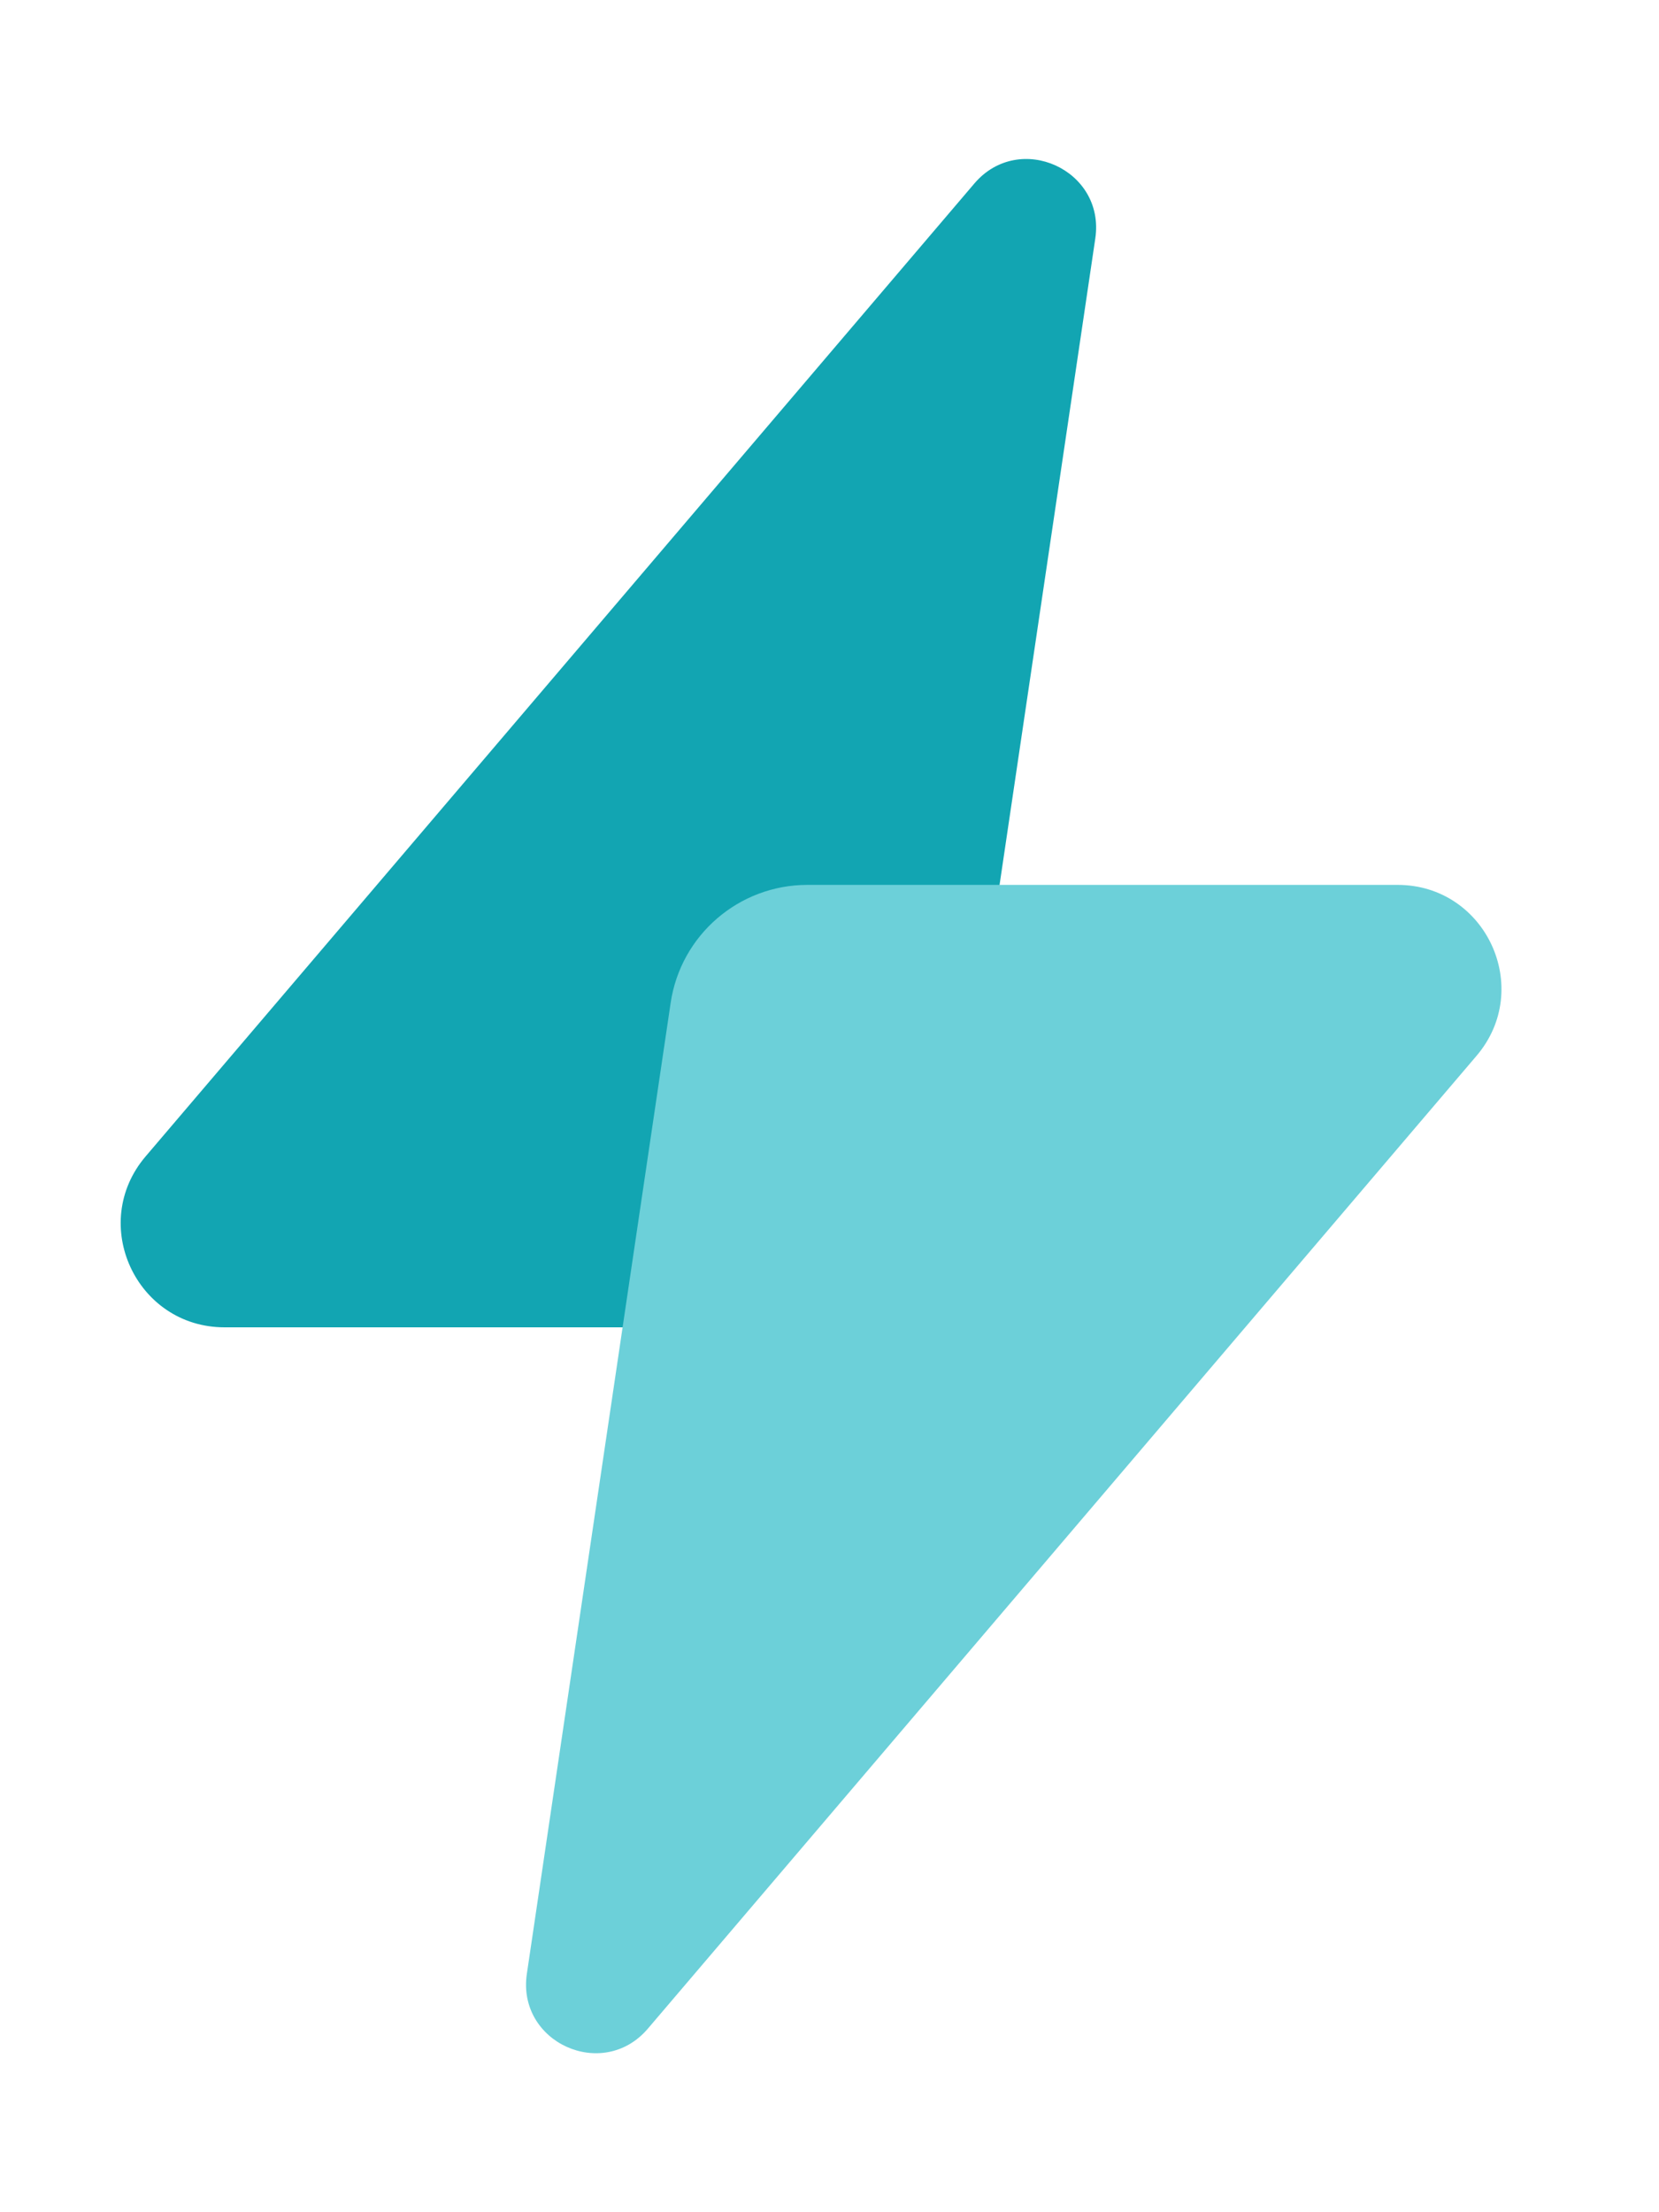
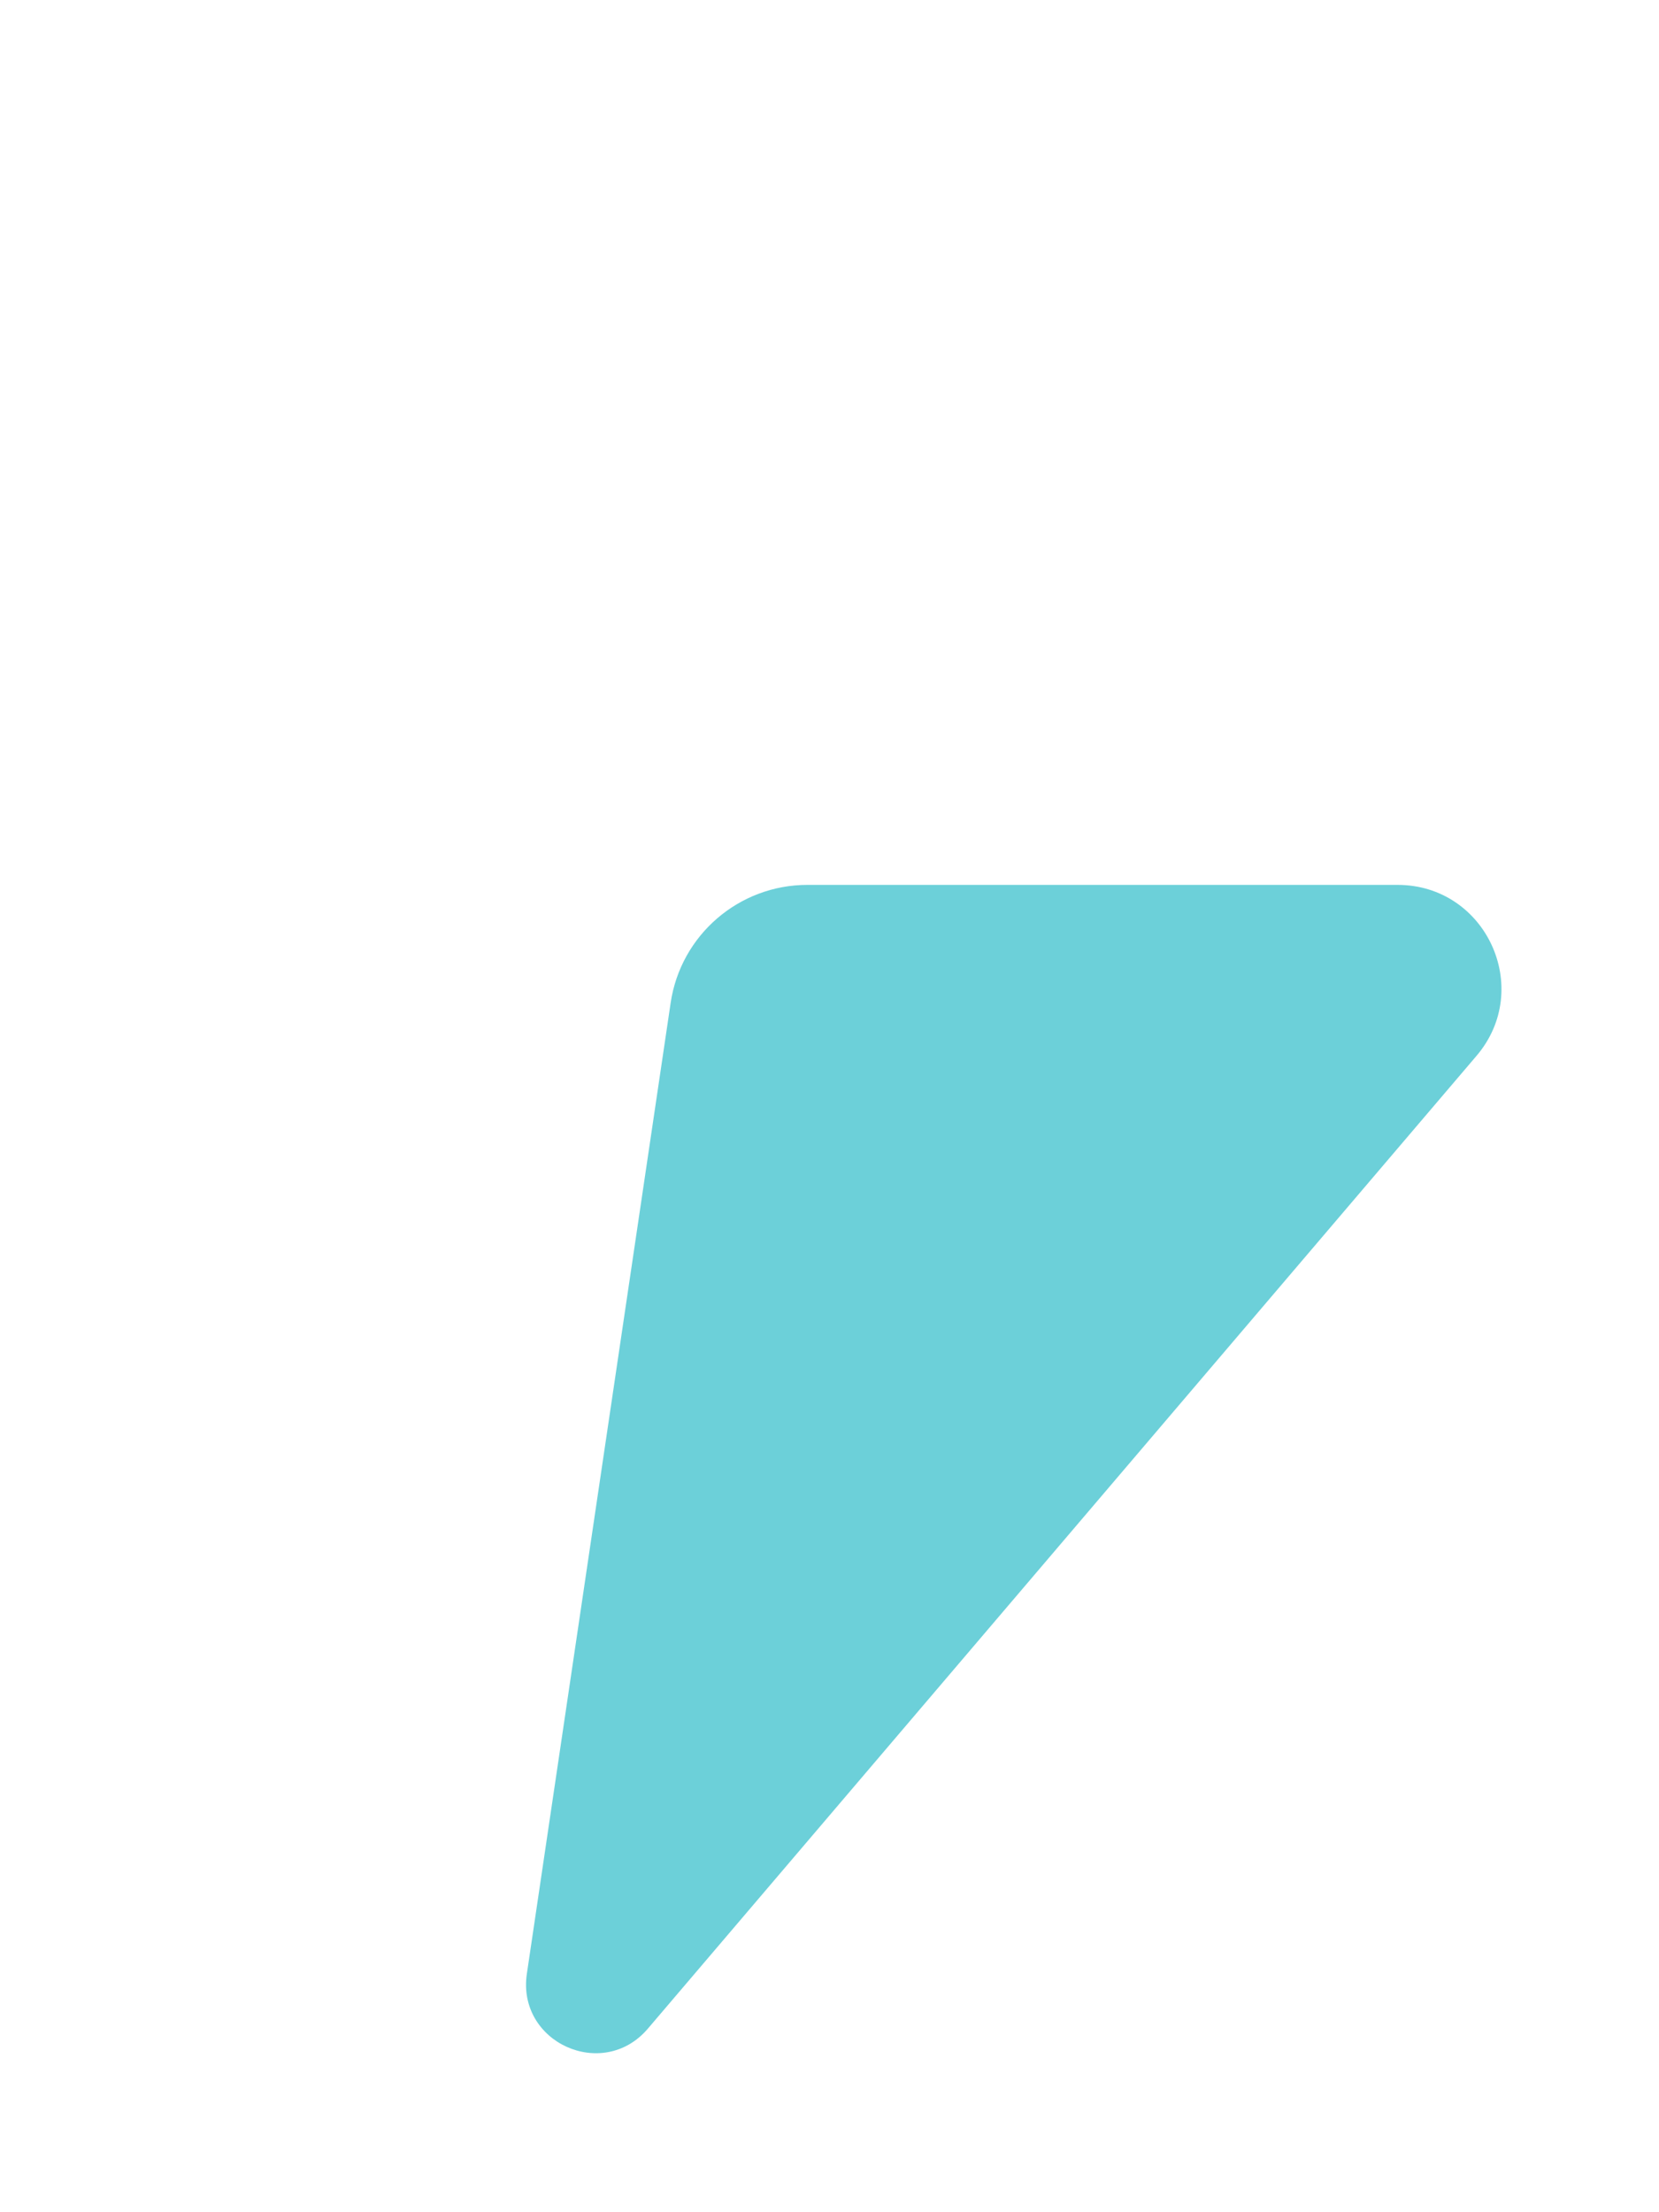
<svg xmlns="http://www.w3.org/2000/svg" fill="none" height="32" viewBox="0 0 24 32" width="24">
-   <path d="m11.786 19.2h-8.537c-1.279 0-1.972-1.499-1.142-2.473l11.988-14.072c.651-.765 1.898-.199 1.75.795l-2.08 14.043c-.145.981-.987 1.707-1.978 1.707z" fill="#12a5b2" />
  <path d="m11.681 12.8h8.537c1.279 0 1.972 1.499 1.142 2.473l-11.988 14.072c-.652.765-1.898.199-1.75-.795l2.08-14.043c.145-.981.987-1.707 1.978-1.707z" fill="#6cd0d9" />
</svg>